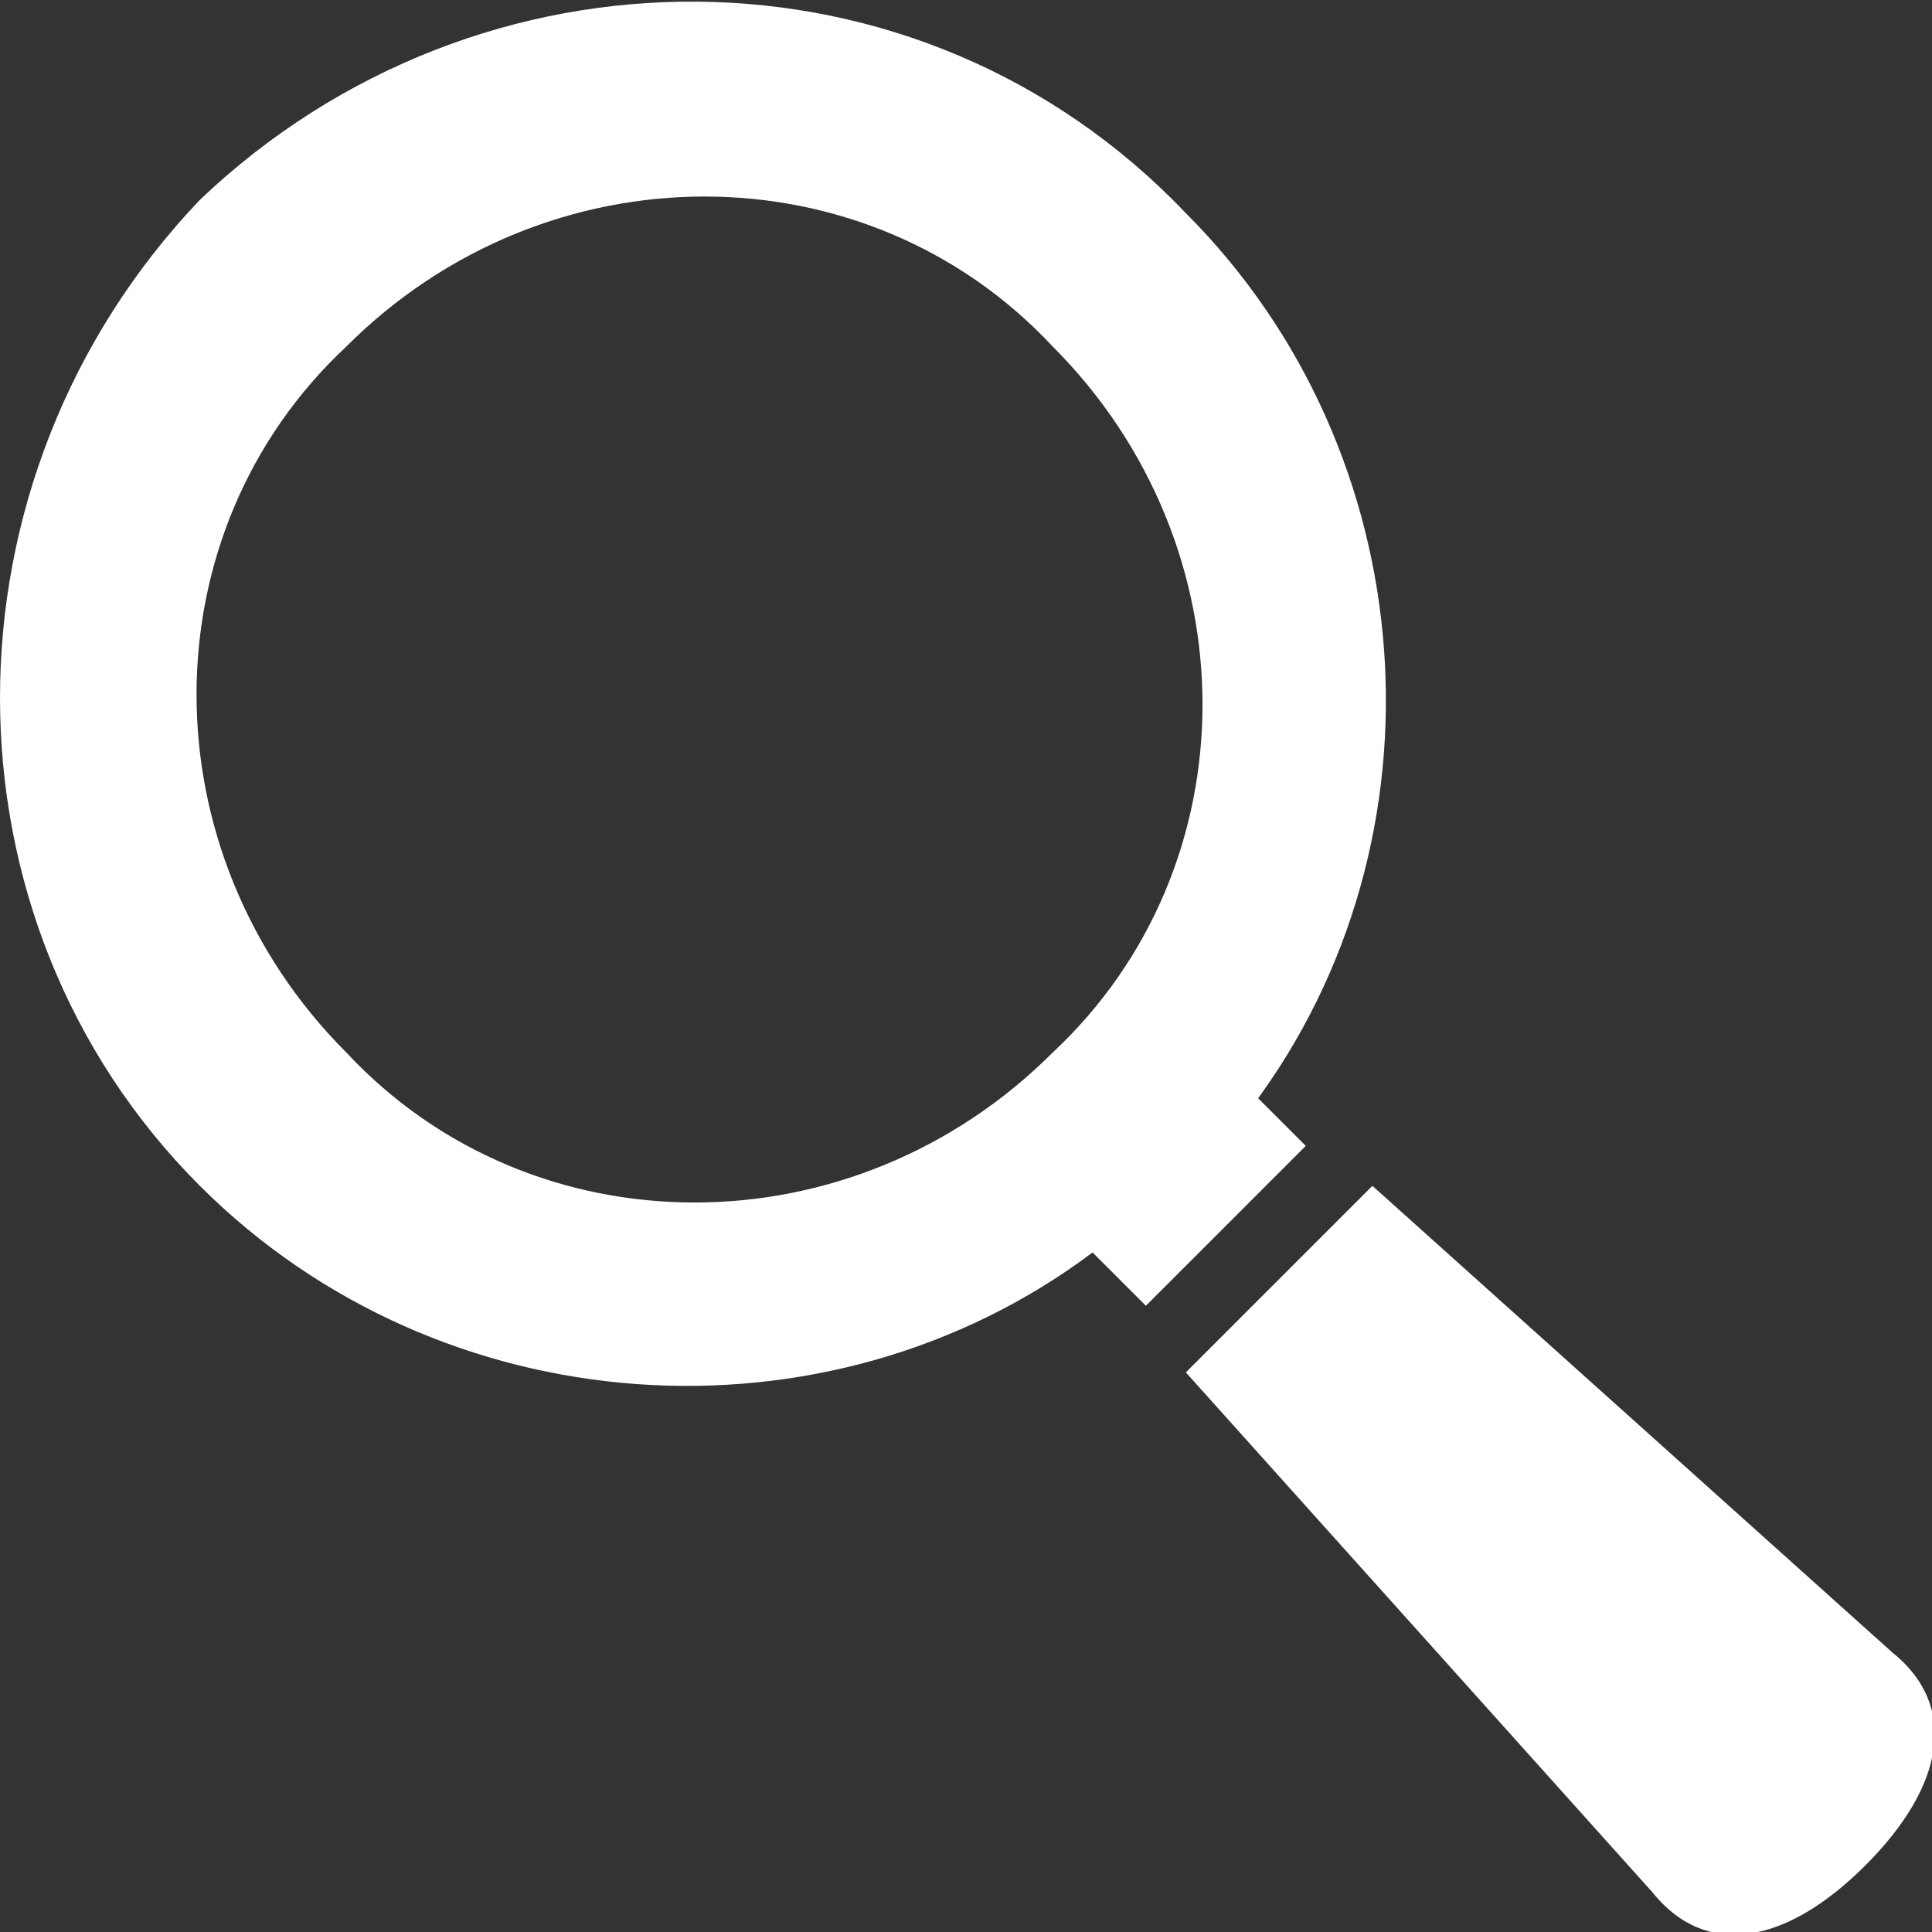
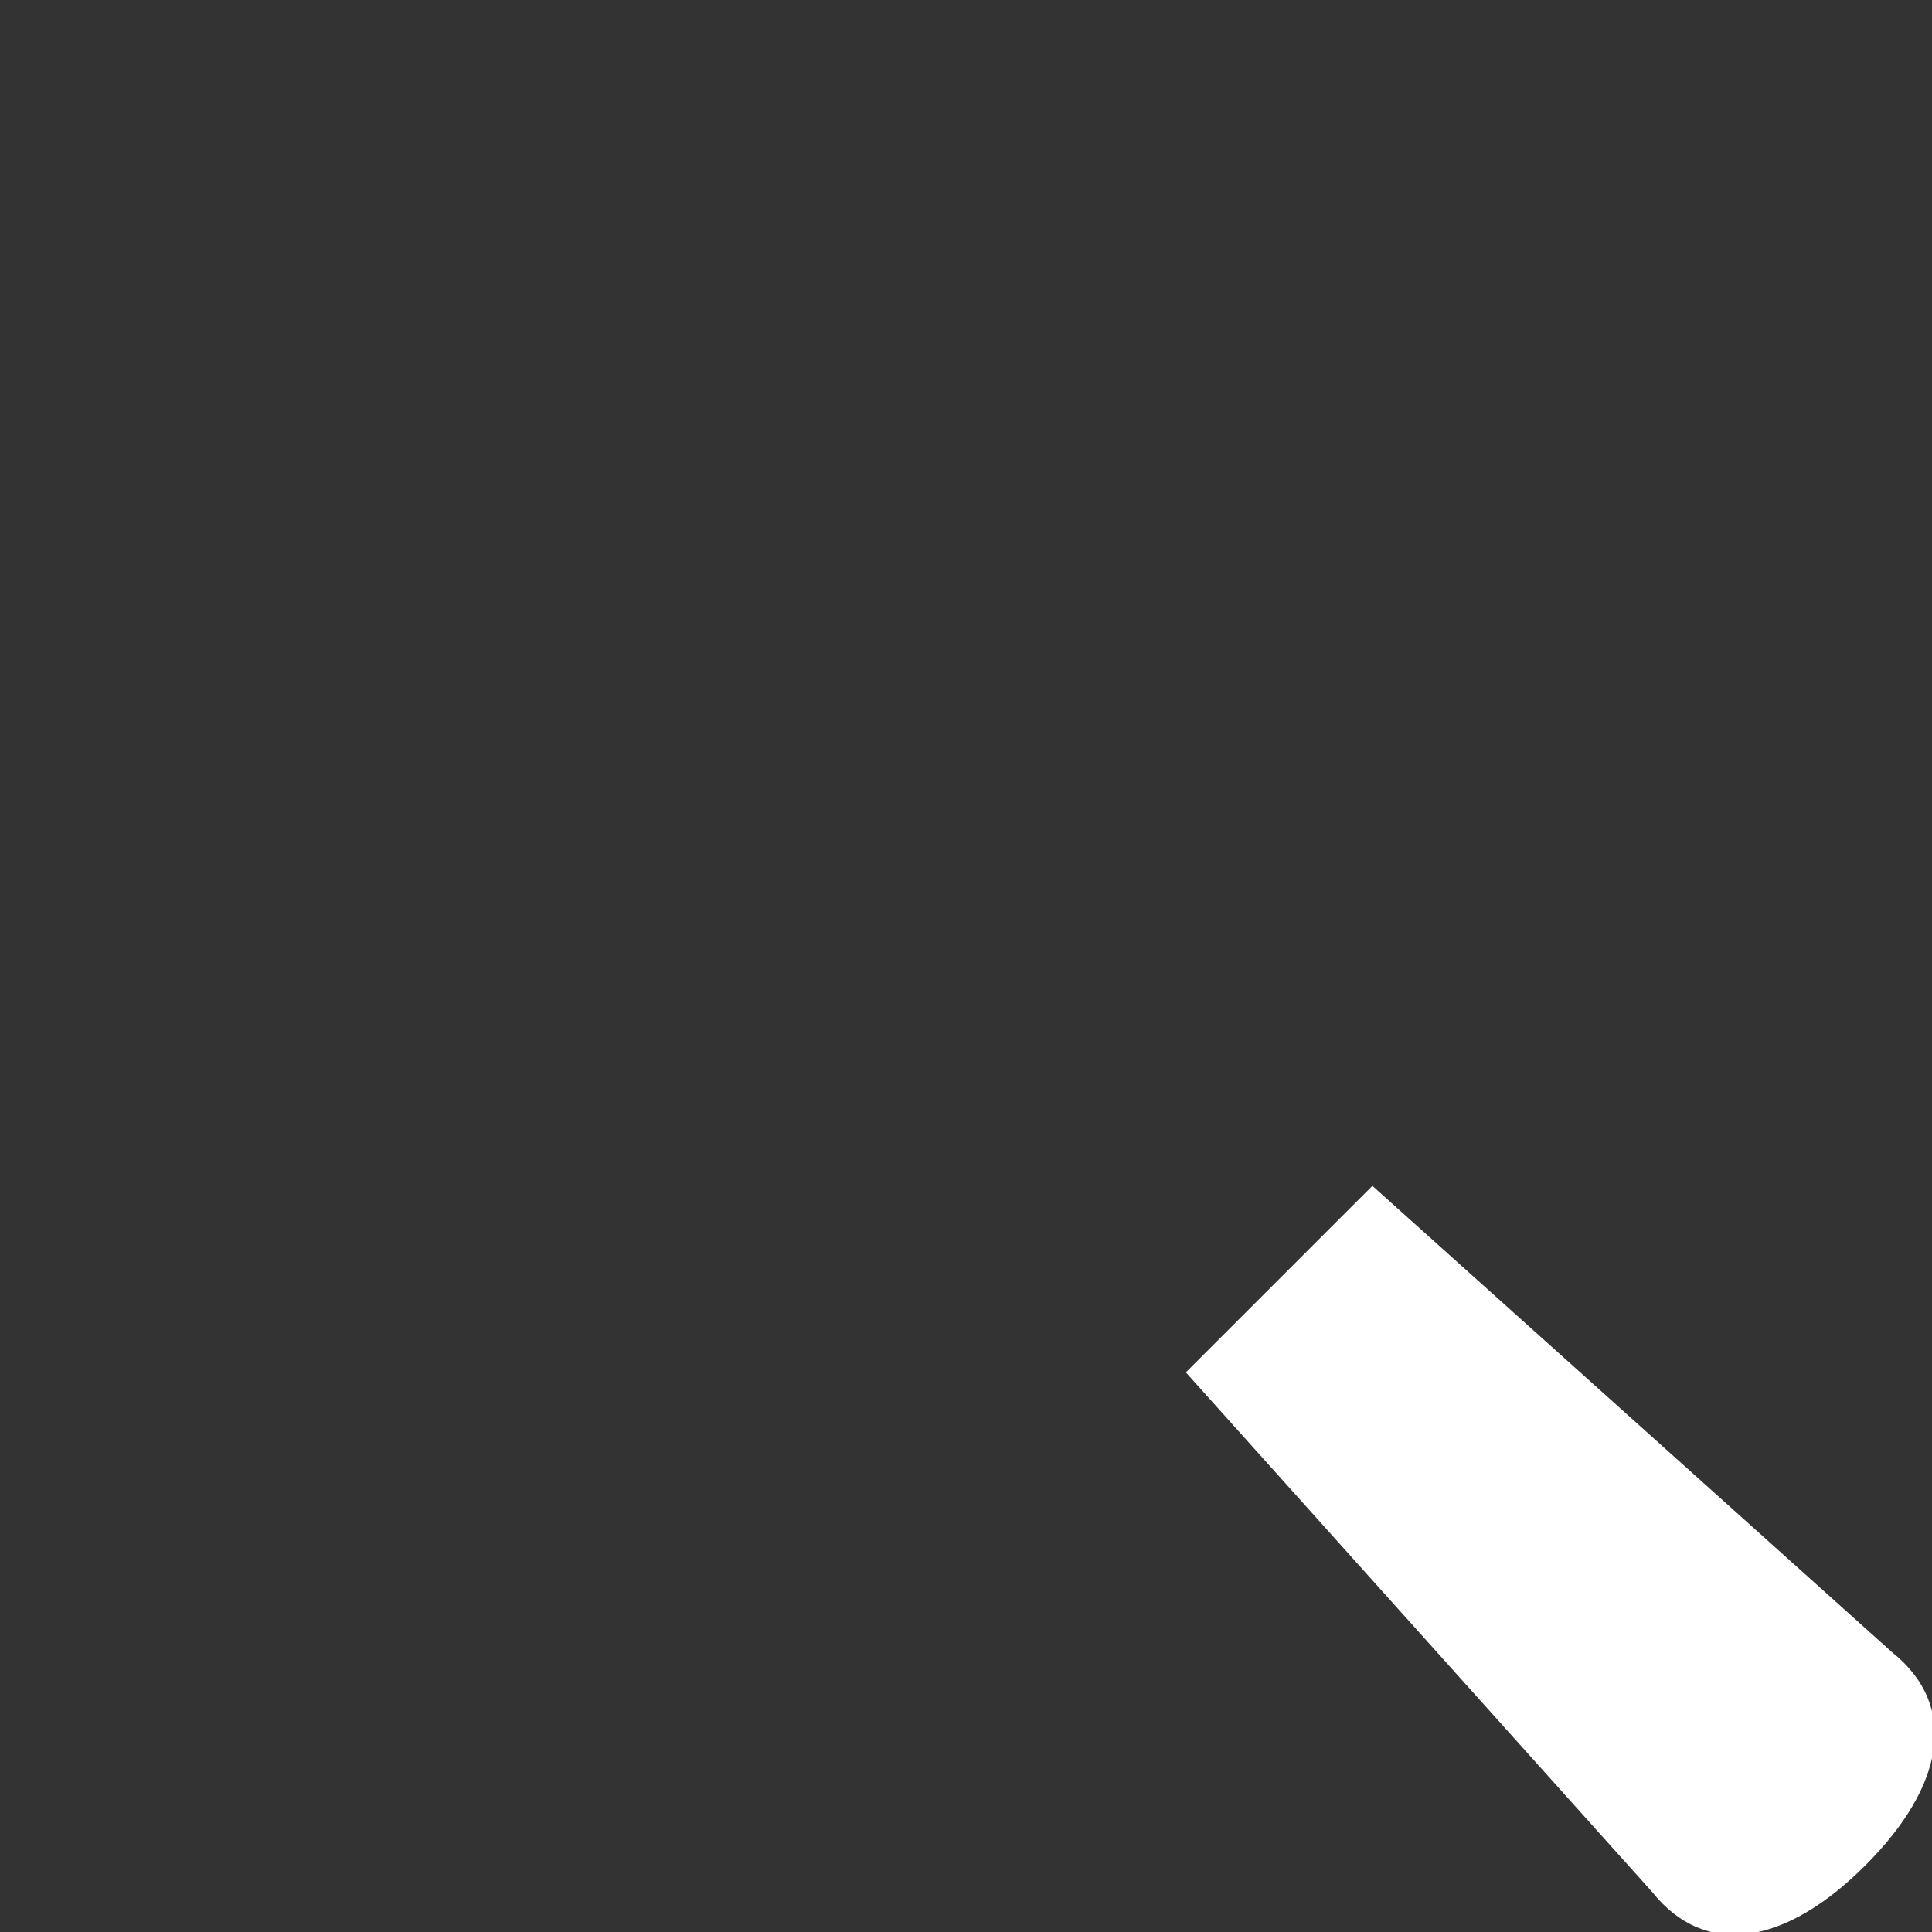
<svg xmlns="http://www.w3.org/2000/svg" id="_レイヤー_1" data-name="レイヤー_1" version="1.1" viewBox="0 0 14.5 14.5">
  <rect x="0" y="0" width="14.5" height="14.5" fill="#333333" stroke="none" />
  <defs>
    <style>
      .st0 {
        fill: #fff;
      }
    </style>
  </defs>
-   <path class="st0" d="M9.4,8.3c1.5-2,1.3-4.9-.5-6.7C6.9-.5,3.6-.5,1.5,1.5-.5,3.6-.5,6.9,1.5,8.9c1.8,1.8,4.7,2,6.7.5l.4.4,1.2-1.2-.4-.4ZM7.9,7.9c-1.5,1.5-3.9,1.5-5.3,0-1.5-1.5-1.5-3.9,0-5.3,1.5-1.5,3.9-1.5,5.3,0,1.5,1.5,1.5,3.9,0,5.3Z" />
  <path class="st0" d="M14.2,12.4l-3.9-3.5-1.4,1.4,3.5,3.9c.4.5,1,.4,1.6-.2.6-.6.7-1.2.2-1.6Z" />
</svg>